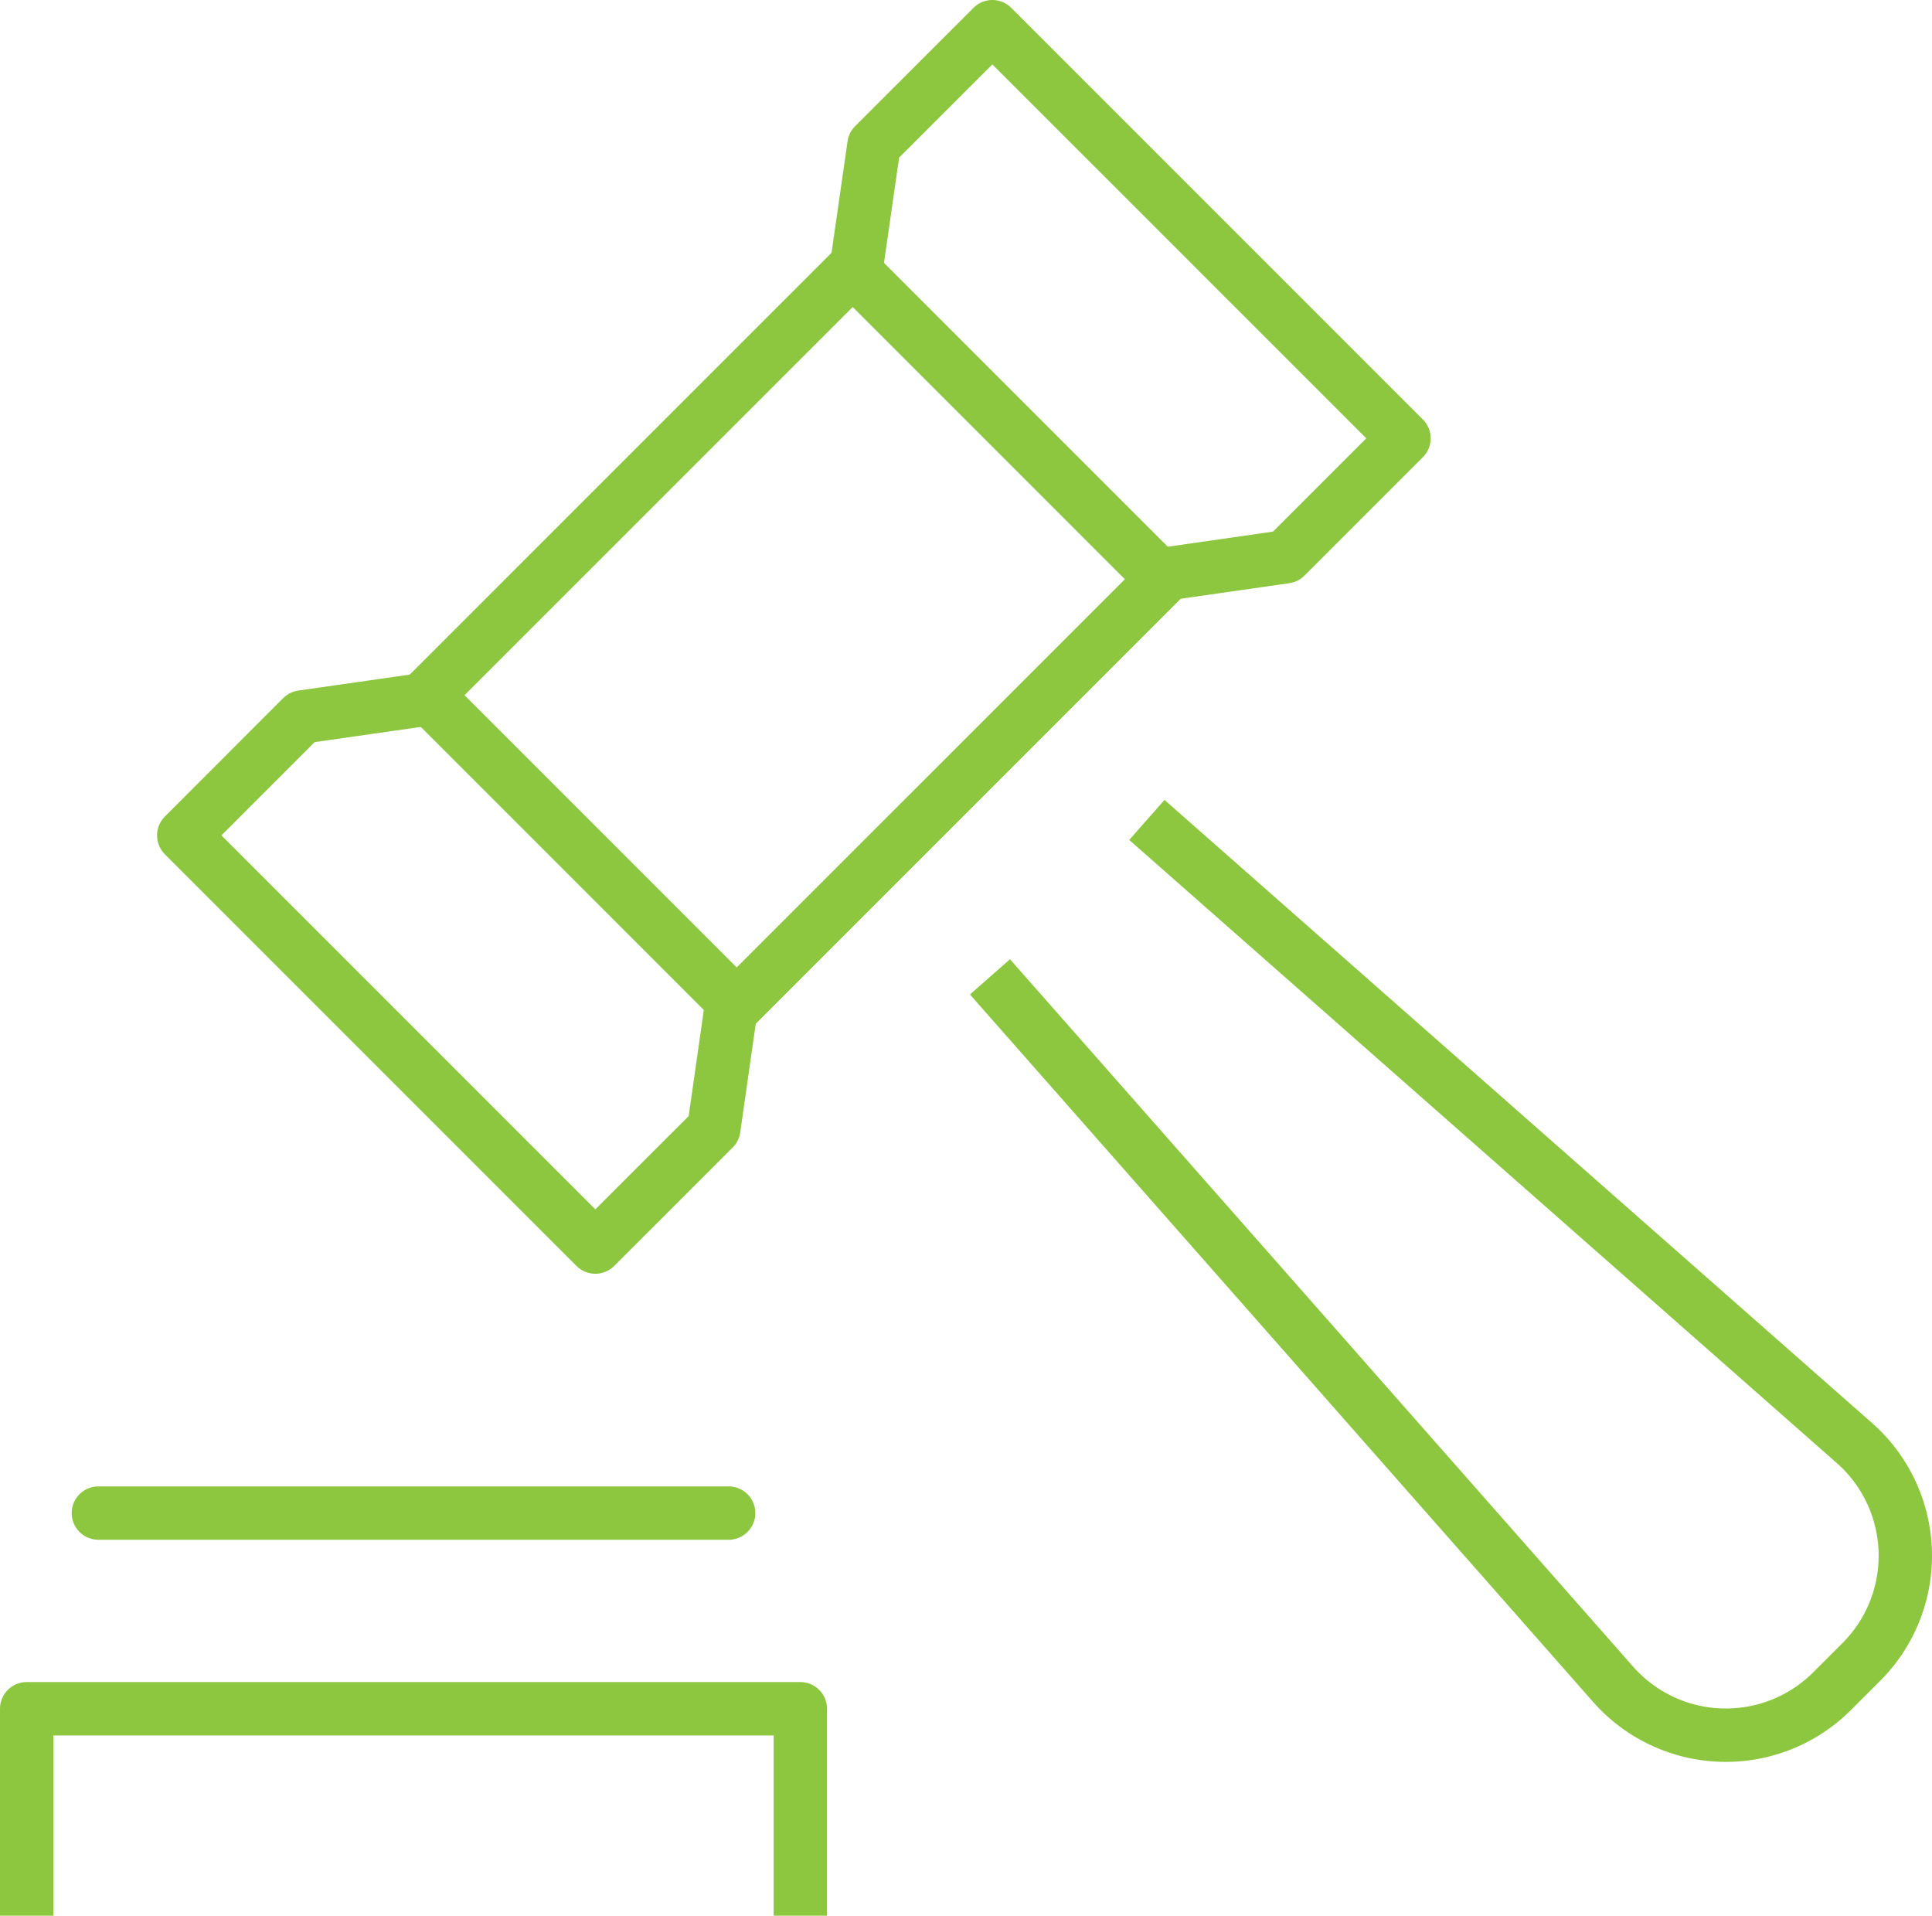
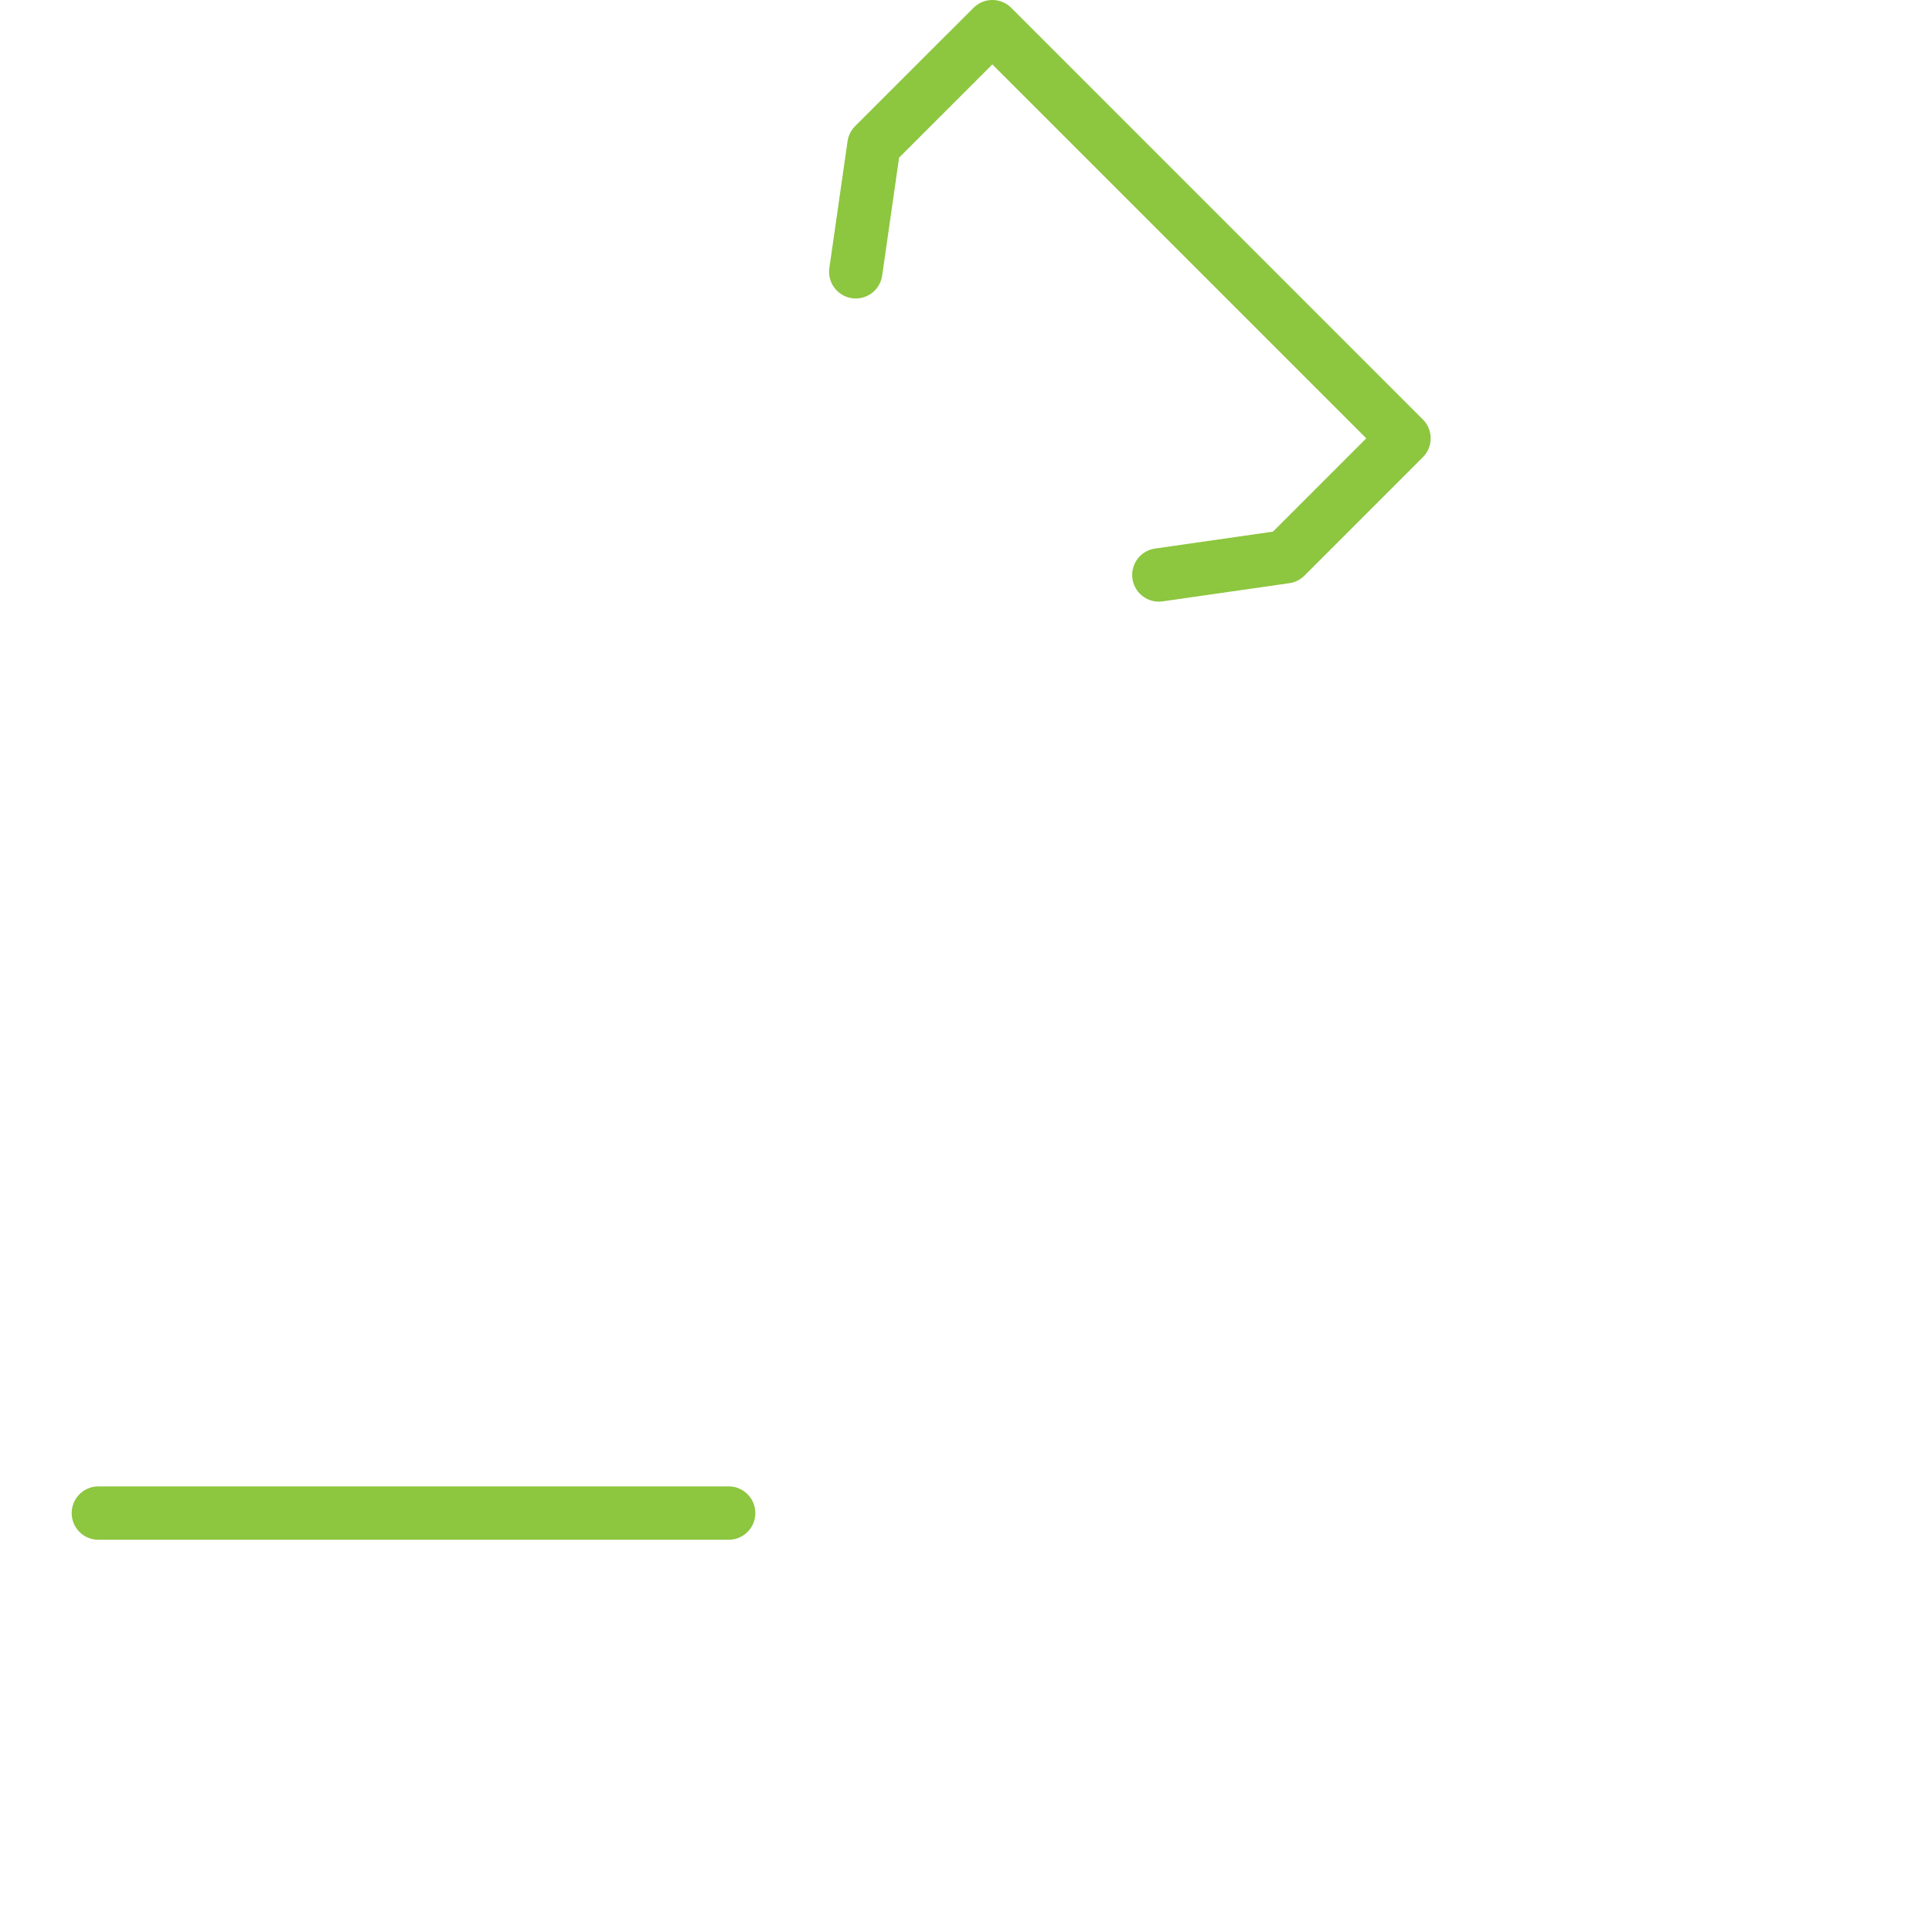
<svg xmlns="http://www.w3.org/2000/svg" viewBox="0 0 59.753 59.242">
  <defs>
    <style>
      .cls-1, .cls-2, .cls-3 {
        fill: none;
        stroke: #8dc63f;
        stroke-width: 1.65px;
      }

      .cls-1 {
        stroke-linecap: round;
      }

      .cls-1, .cls-2 {
        stroke-linejoin: round;
      }

      .cls-3 {
        stroke-miterlimit: 10;
      }
    </style>
  </defs>
  <title>Asset 3</title>
  <g id="Layer_2" data-name="Layer 2">
    <g id="Calque_2" data-name="Calque 2">
      <g>
        <line class="cls-1" x1="22.536" y1="46.791" x2="3.042" y2="46.791" />
-         <path class="cls-2" d="M35.47,25.356,57.315,44.591a4.646,4.646,0,0,1,.215,6.841l-.832.831a4.647,4.647,0,0,1-6.842-.217L30.618,30.209" />
-         <rect class="cls-3" x="15.265" y="12.929" width="18.627" height="13.553" transform="translate(-6.735 23.15) rotate(-44.998)" />
        <polyline class="cls-1" points="26.467 8.405 27.03 4.485 30.692 0.825 43.423 13.555 39.76 17.218 35.841 17.78" />
-         <polyline class="cls-2" points="0.825 59.243 0.825 52.842 24.753 52.842 24.753 59.243" />
-         <polyline class="cls-1" points="13.262 21.611 9.342 22.172 5.682 25.834 18.413 38.565 22.077 34.903 22.637 30.983" />
      </g>
    </g>
  </g>
</svg>